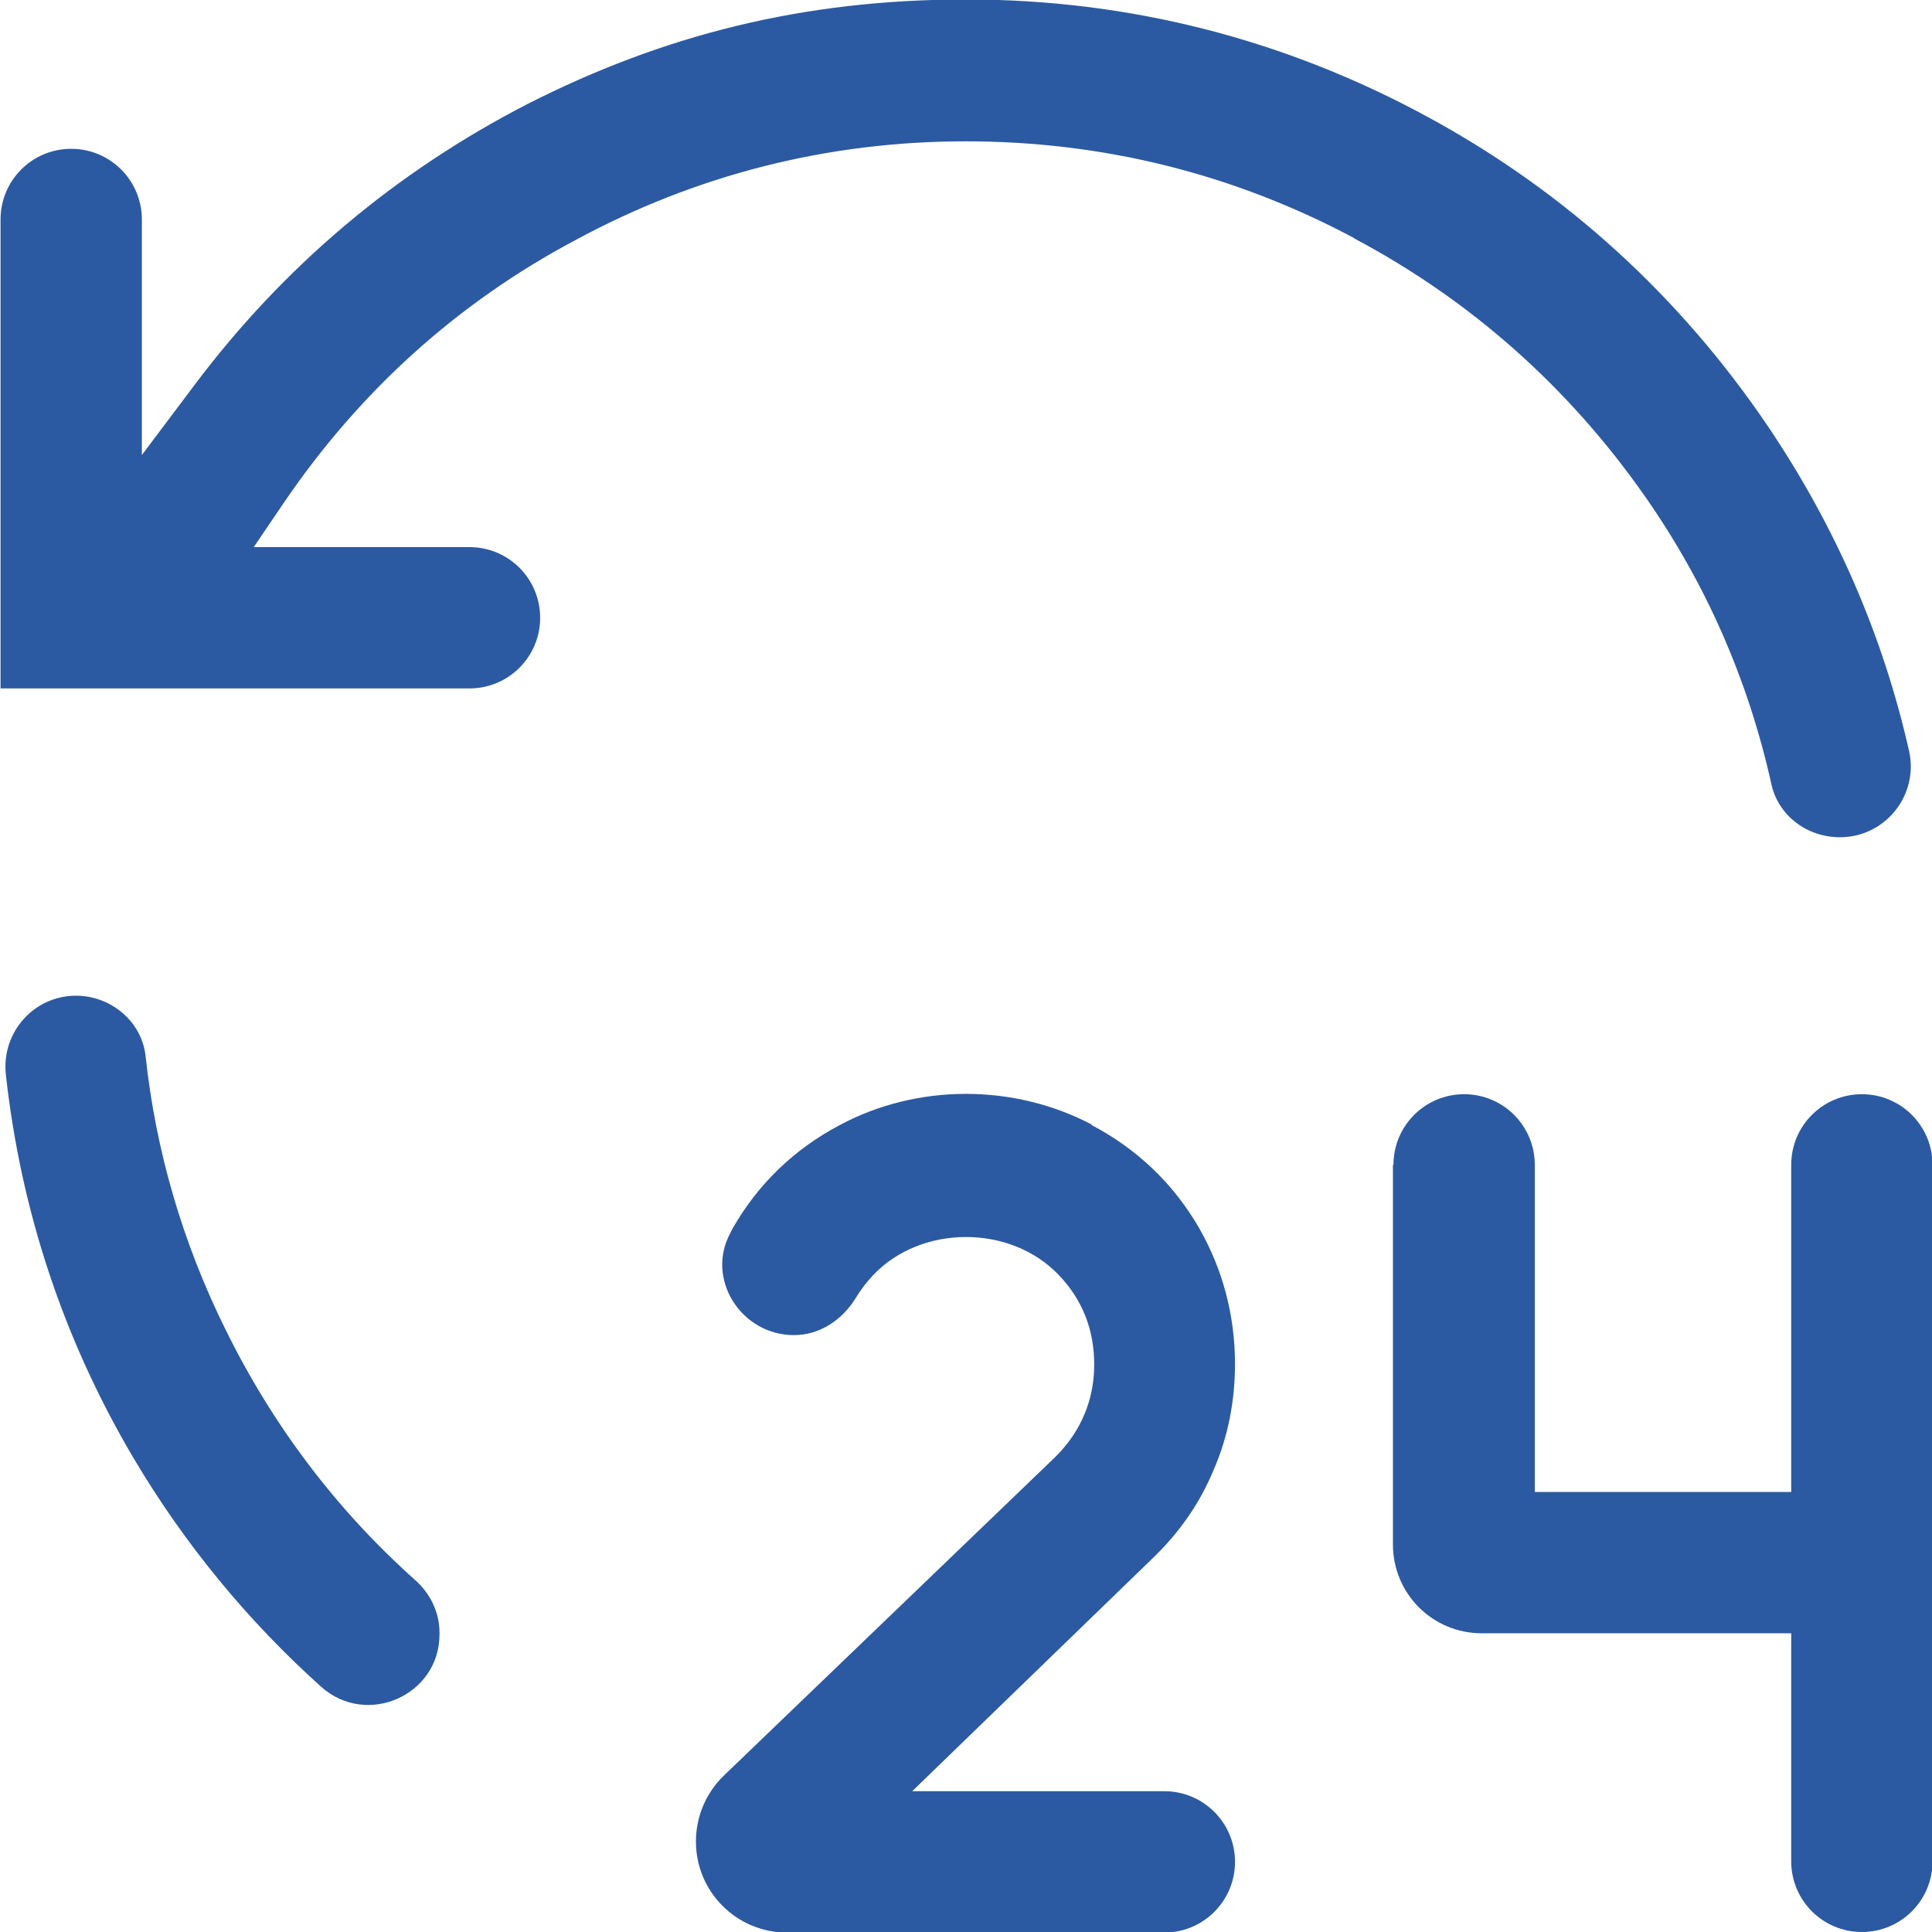
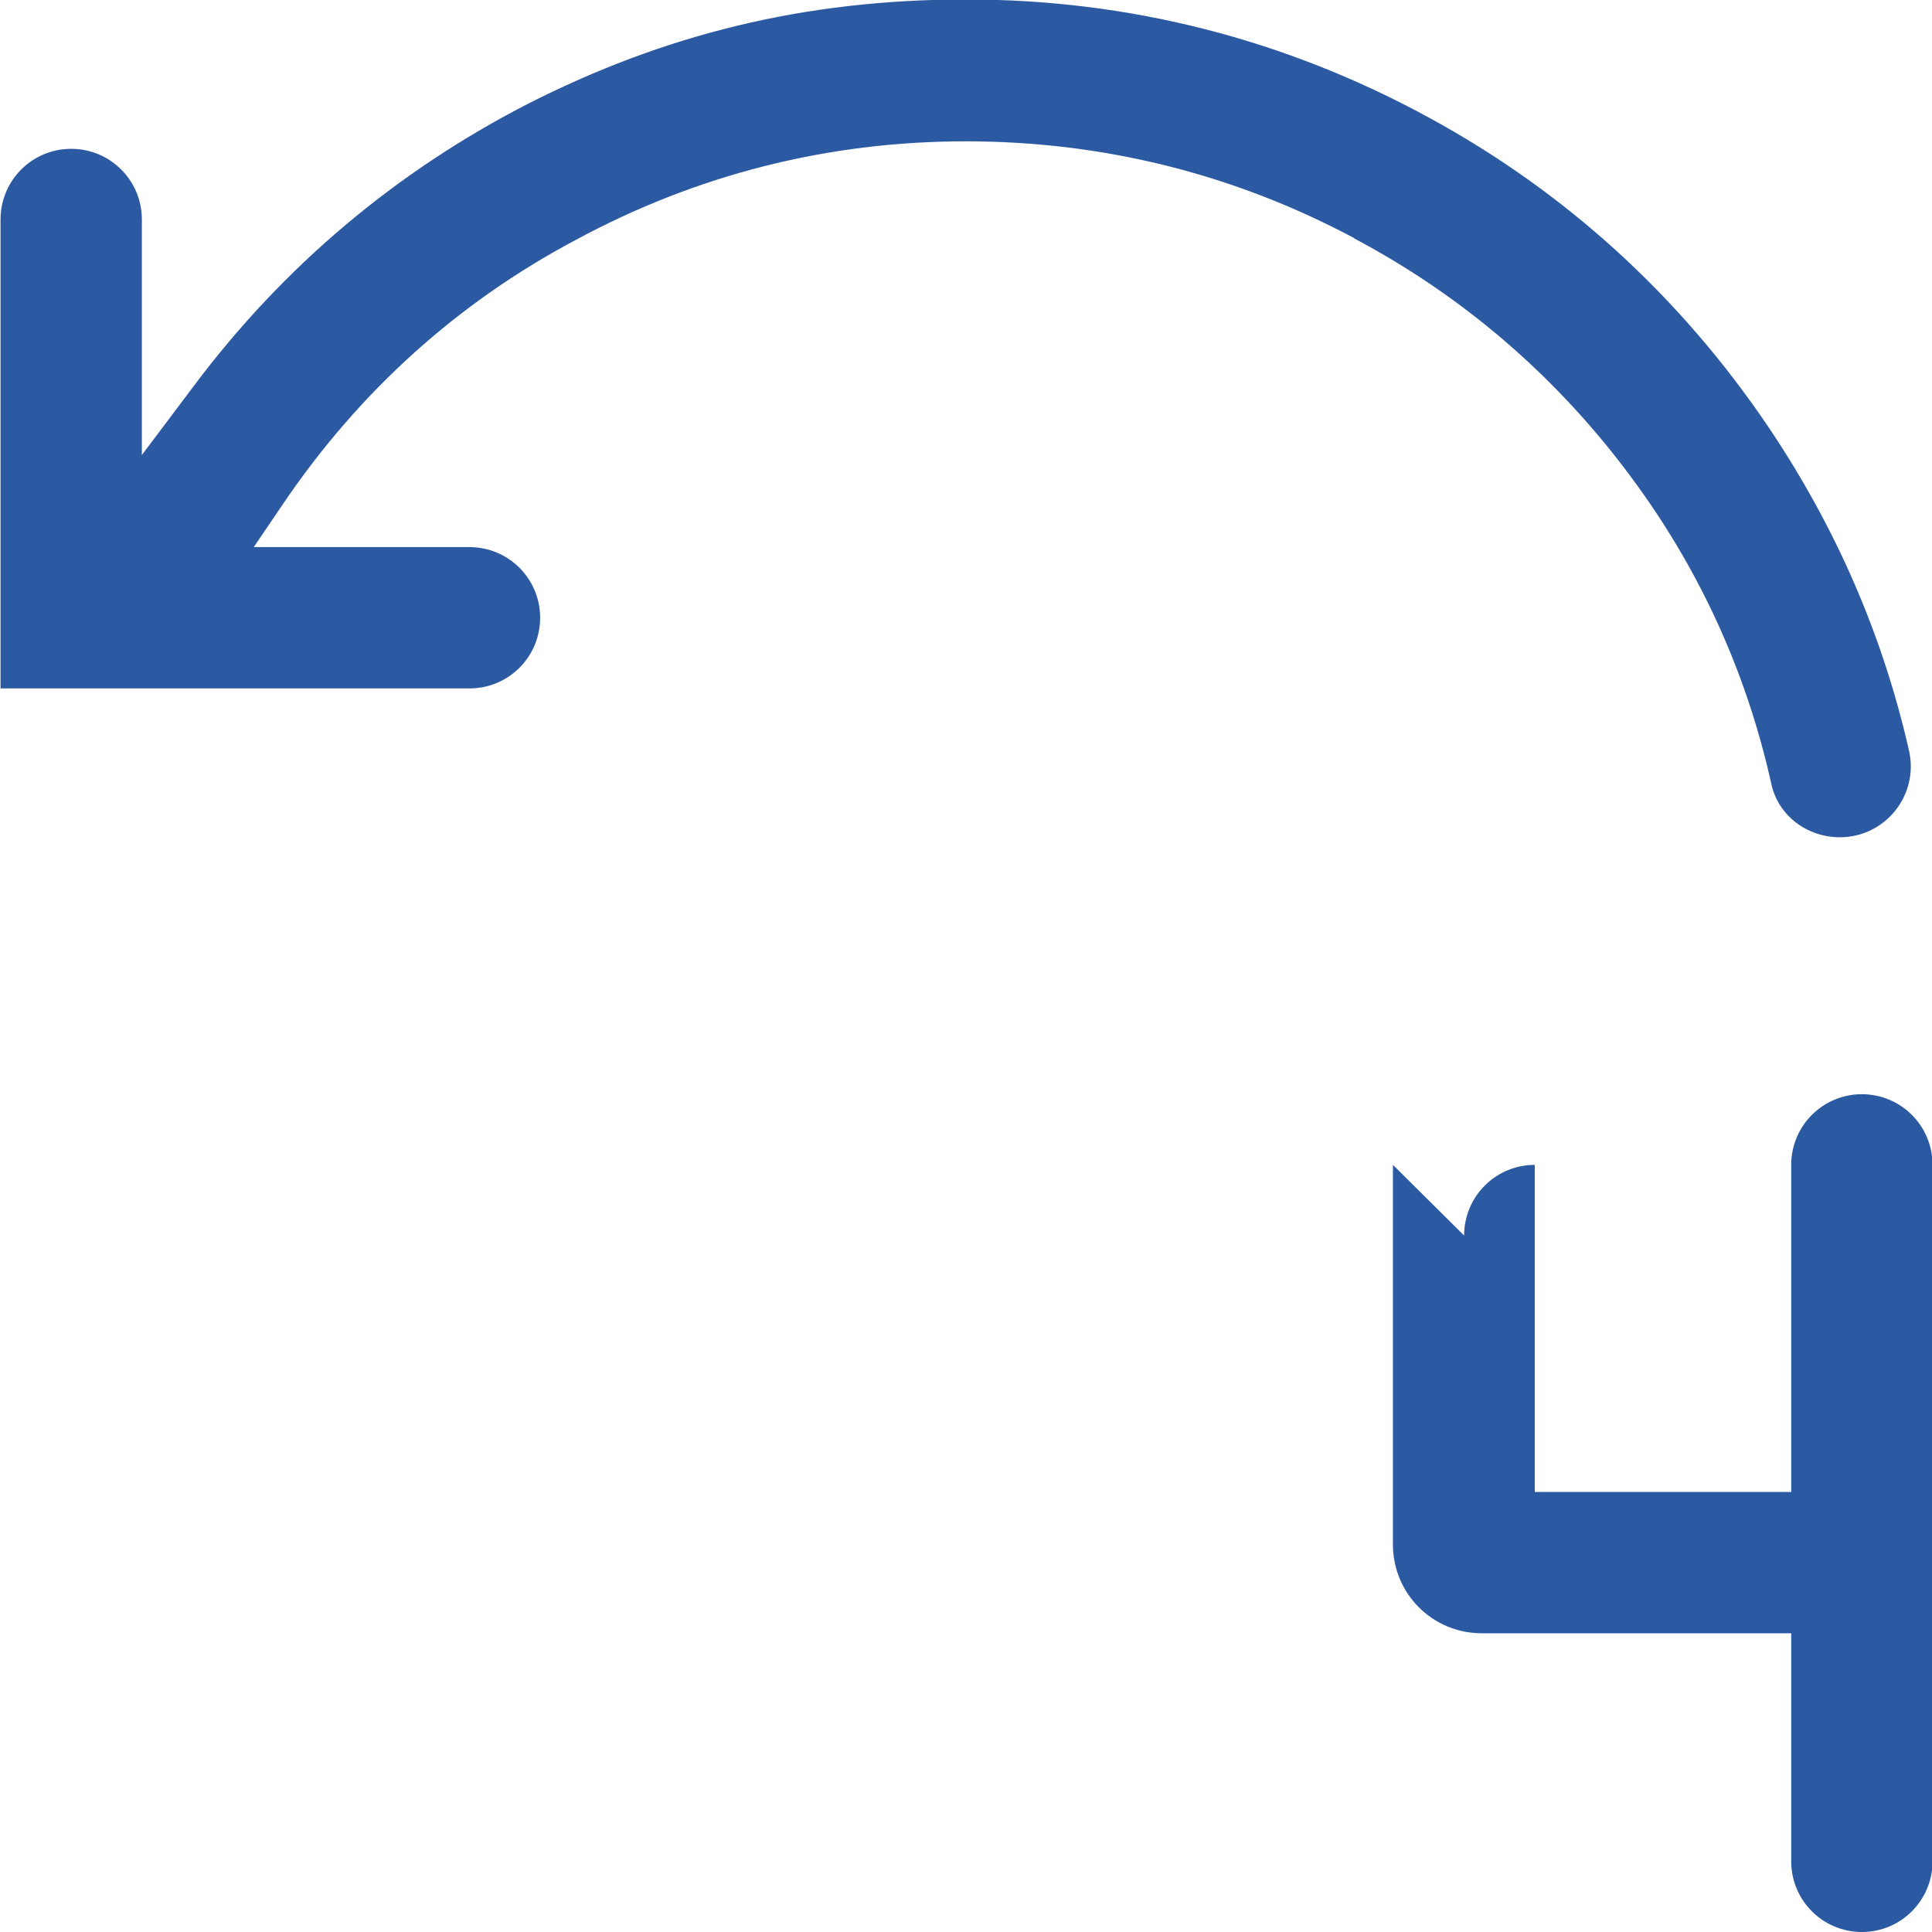
<svg xmlns="http://www.w3.org/2000/svg" id="Ebene_1" viewBox="0 0 36.09 36.09">
  <defs>
    <style>.cls-1{fill:#2c5aa2;}</style>
  </defs>
-   <path class="cls-1" d="m8.21,30.52v-.02c0-.38-.17-.73-.45-.98-1.48-1.32-2.67-2.9-3.55-4.69-.8-1.62-1.3-3.33-1.49-5.1-.07-.65-.65-1.13-1.3-1.13h0c-.79,0-1.4.69-1.31,1.48.28,2.53,1.07,4.93,2.38,7.15.96,1.62,2.14,3.05,3.51,4.28.85.76,2.21.16,2.21-.98Z" />
-   <path class="cls-1" d="m20.4,21.01c-1.46-.77-3.27-.77-4.72.01-.85.45-1.52,1.1-1.99,1.92-.01.02-.03.05-.04.08-.48.86.19,1.92,1.18,1.92h0c.49,0,.91-.29,1.16-.7.09-.15.2-.29.32-.42.9-.95,2.57-.95,3.47,0,.44.46.66,1.02.66,1.67s-.24,1.24-.72,1.72l-6.2,5.96c-.33.32-.52.76-.52,1.23h0c0,.94.76,1.7,1.7,1.7h7.05c.73,0,1.32-.59,1.32-1.32h0c0-.73-.59-1.32-1.32-1.32h-4.71l4.49-4.35c.49-.47.88-1.02,1.14-1.65.27-.62.4-1.29.4-1.98,0-.91-.23-1.77-.67-2.54-.48-.83-1.16-1.48-2.02-1.93Z" />
-   <path class="cls-1" d="m26.02,21.76v7.09c0,.92.74,1.66,1.66,1.66h5.78v4.26c0,.73.59,1.32,1.32,1.32h0c.73,0,1.32-.59,1.32-1.32v-13.01c0-.73-.59-1.32-1.32-1.32h0c-.73,0-1.32.59-1.32,1.32v6.11h-4.79v-6.11c0-.73-.59-1.32-1.32-1.32h0c-.73,0-1.32.59-1.32,1.32Z" />
+   <path class="cls-1" d="m26.02,21.76v7.09c0,.92.74,1.66,1.66,1.66h5.78v4.26c0,.73.59,1.32,1.32,1.32h0c.73,0,1.32-.59,1.32-1.32v-13.01c0-.73-.59-1.32-1.32-1.32h0c-.73,0-1.32.59-1.32,1.32v6.11h-4.79v-6.11h0c-.73,0-1.32.59-1.32,1.32Z" />
  <path class="cls-1" d="m25.29,4.45c2.17,1.15,4,2.77,5.43,4.81,1.15,1.64,1.94,3.45,2.37,5.39.13.59.67.99,1.28.99h0c.85,0,1.48-.79,1.29-1.62-.49-2.16-1.37-4.18-2.63-6.05-1.65-2.44-3.79-4.39-6.35-5.78-2.68-1.46-5.59-2.2-8.63-2.2s-5.65.66-8.19,1.95c-2.47,1.27-4.57,3.04-6.24,5.27l-.97,1.29v-4.4c0-.73-.59-1.32-1.32-1.32h0c-.73,0-1.32.59-1.32,1.32v8.76h8.76c.73,0,1.32-.59,1.32-1.32h0c0-.73-.59-1.32-1.32-1.32h-4.03l.57-.84c1.41-2.07,3.23-3.72,5.43-4.89,2.27-1.23,4.73-1.85,7.3-1.85s5.01.61,7.26,1.81Z" />
</svg>